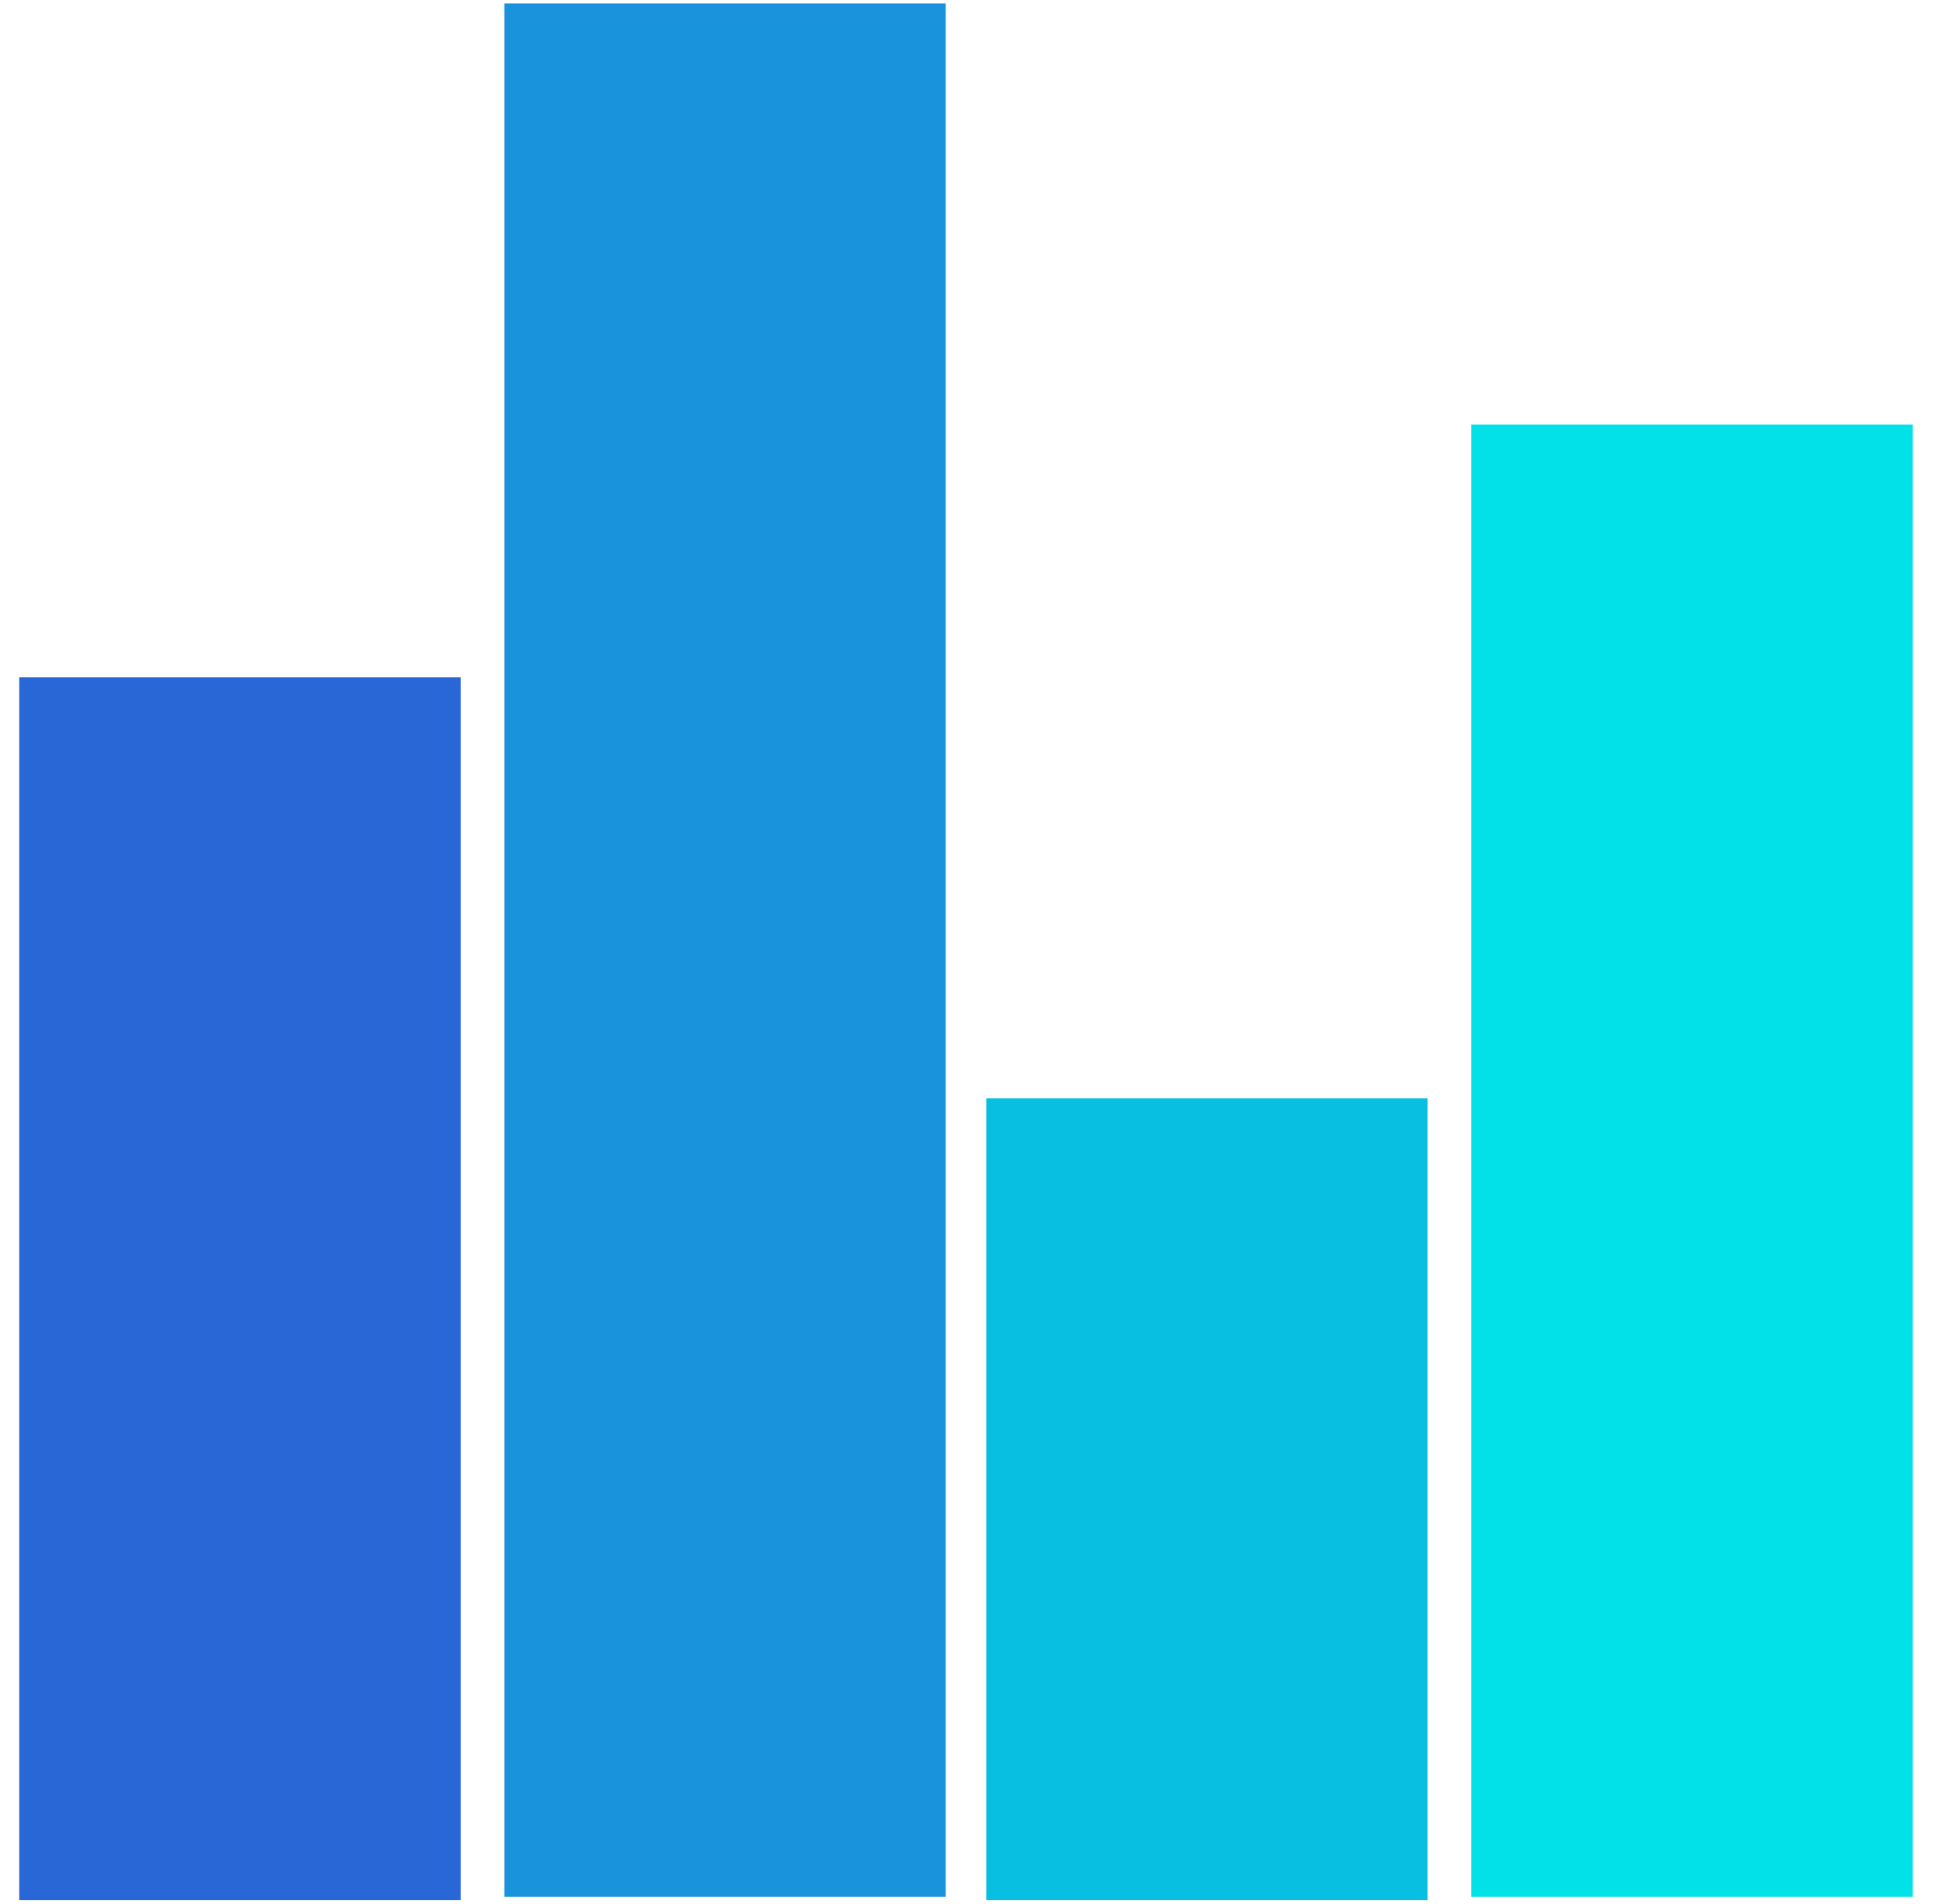
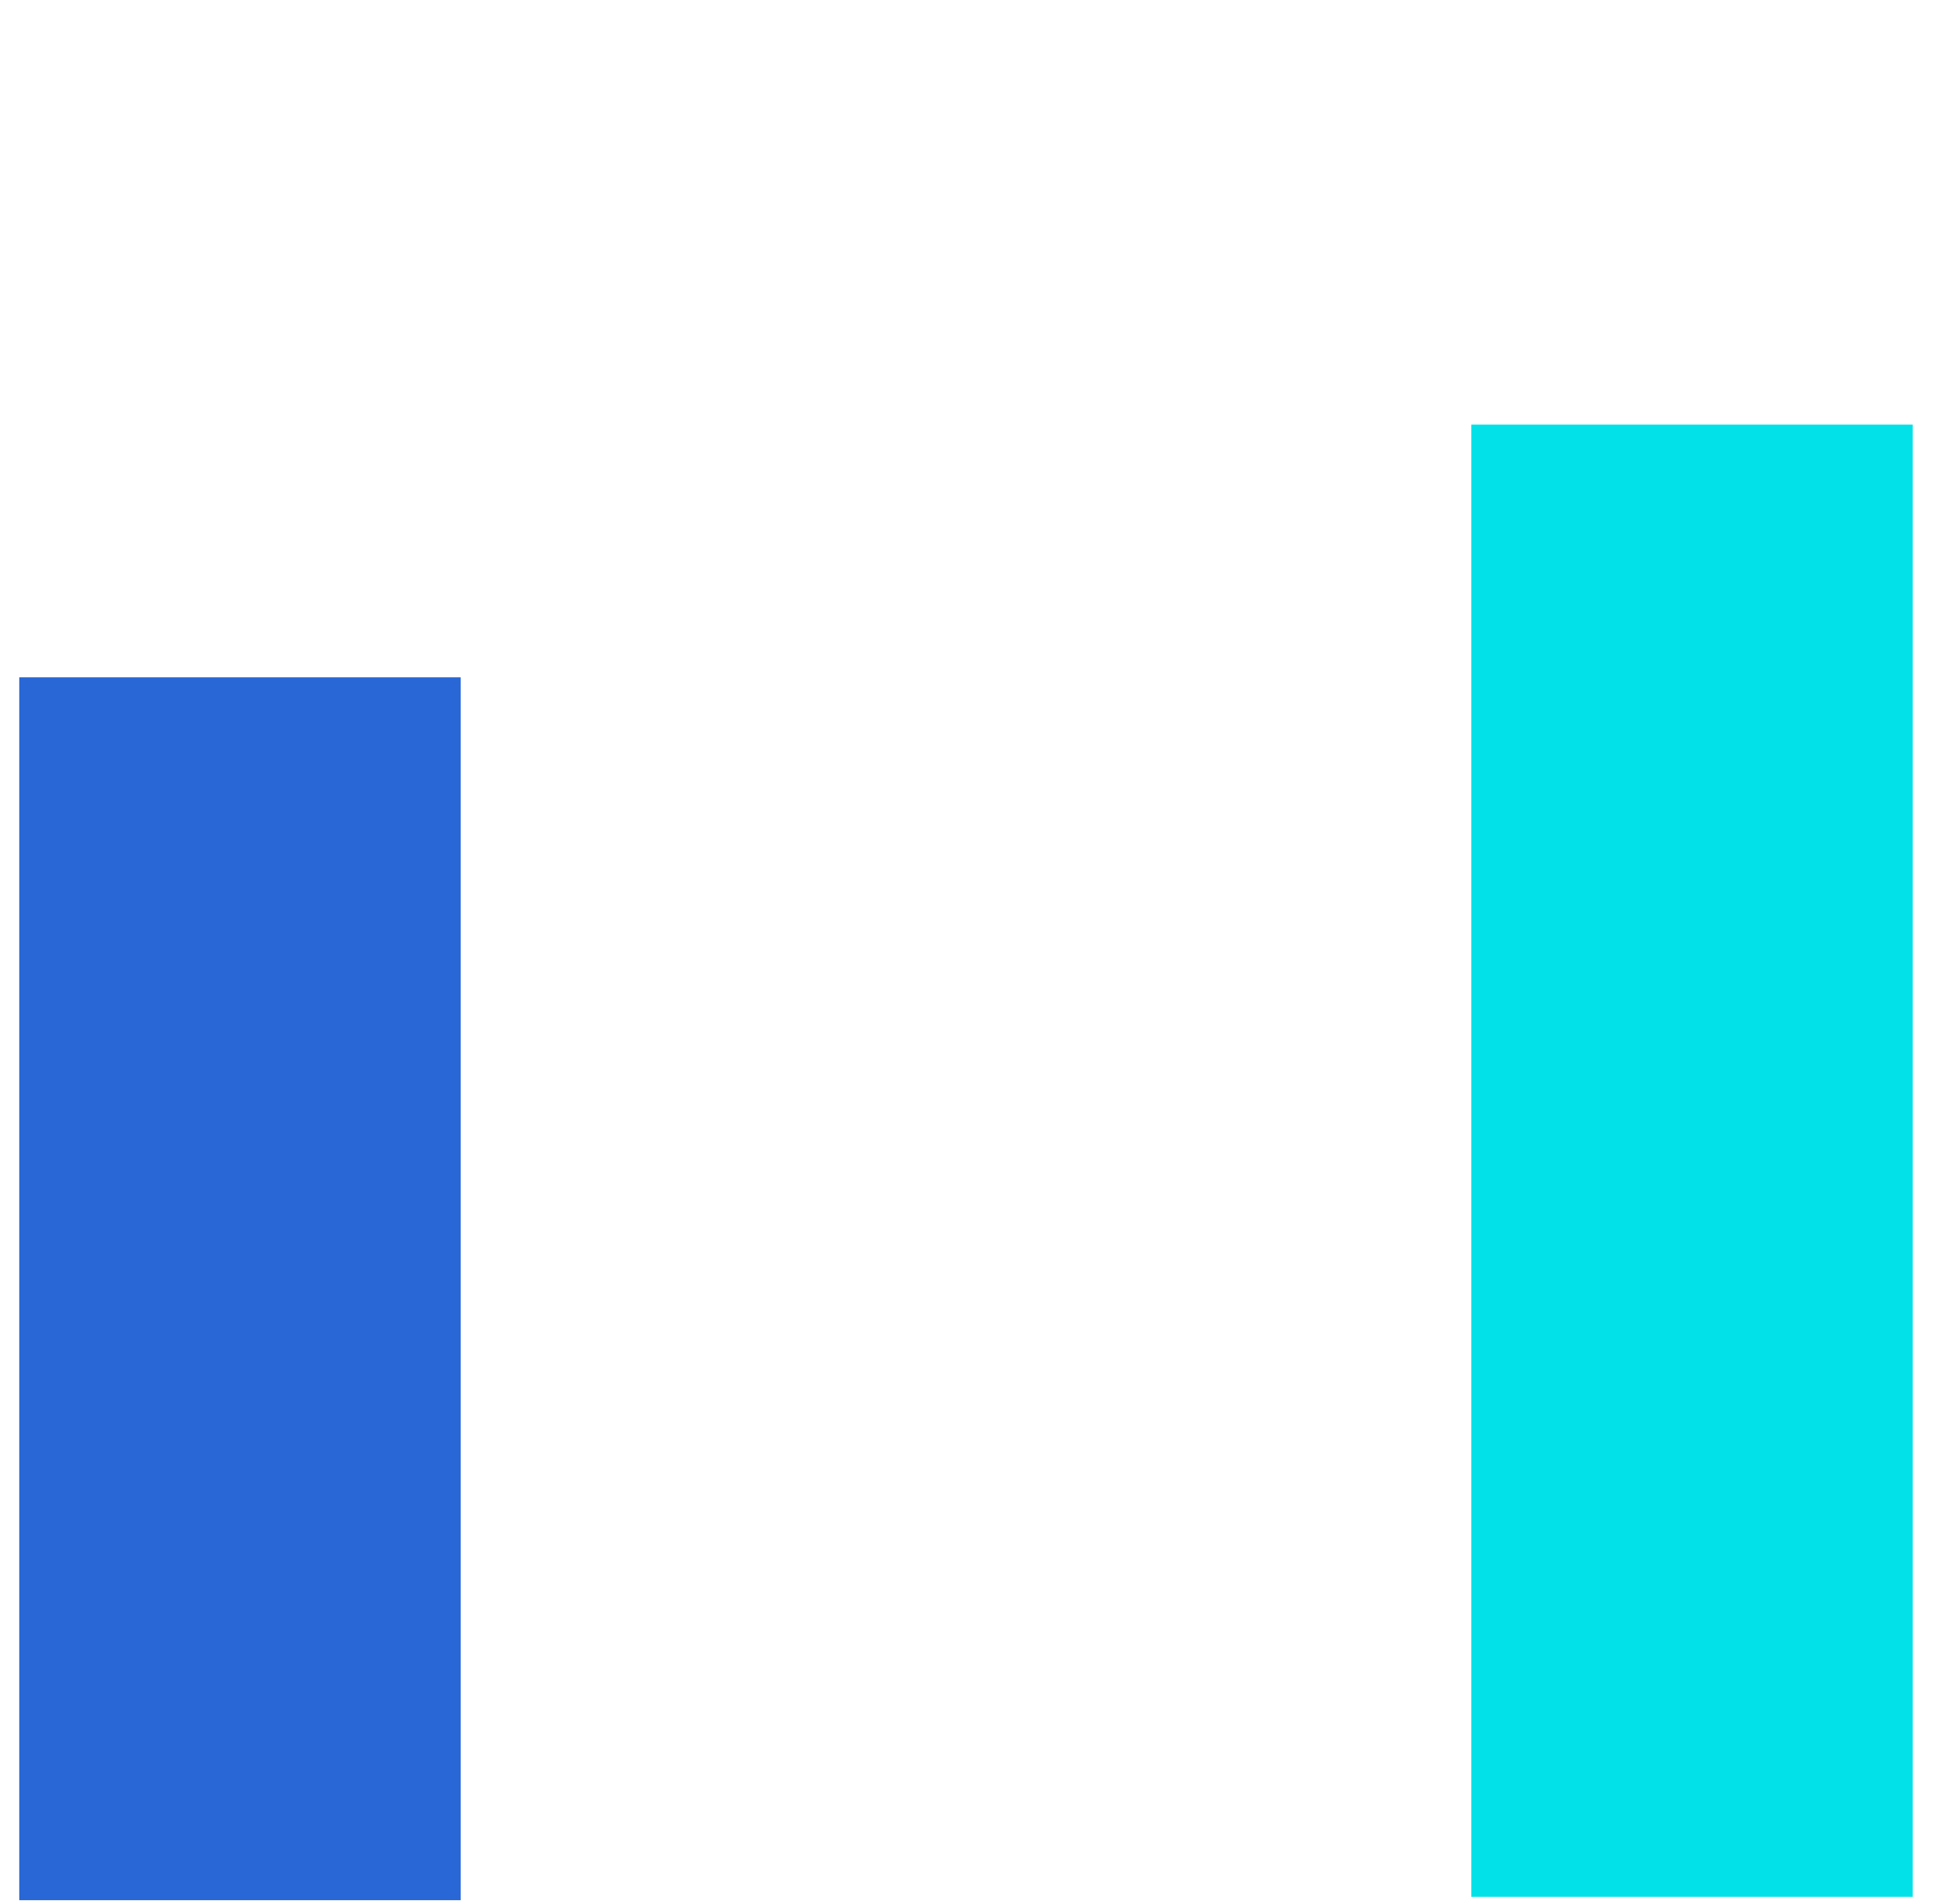
<svg xmlns="http://www.w3.org/2000/svg" width="55" height="54" viewBox="0 0 230 225" version="1.1" xml:space="preserve" style="fill-rule:evenodd;clip-rule:evenodd;stroke-linejoin:round;stroke-miterlimit:2;">
  <rect x="2.284" y="79.934" width="52.357" height="145.066" style="fill:#2967d6;fill-rule:nonzero;" />
-   <rect x="59.835" y="-0" width="52.347" height="224.599" style="fill:#1993dc;fill-rule:nonzero;" />
-   <rect x="116.985" y="129.884" width="52.347" height="95.116" style="fill:#08bfe1;fill-rule:nonzero;" />
  <rect x="174.526" y="49.96" width="52.357" height="174.639" style="fill:#02e1e8;fill-rule:nonzero;" />
</svg>